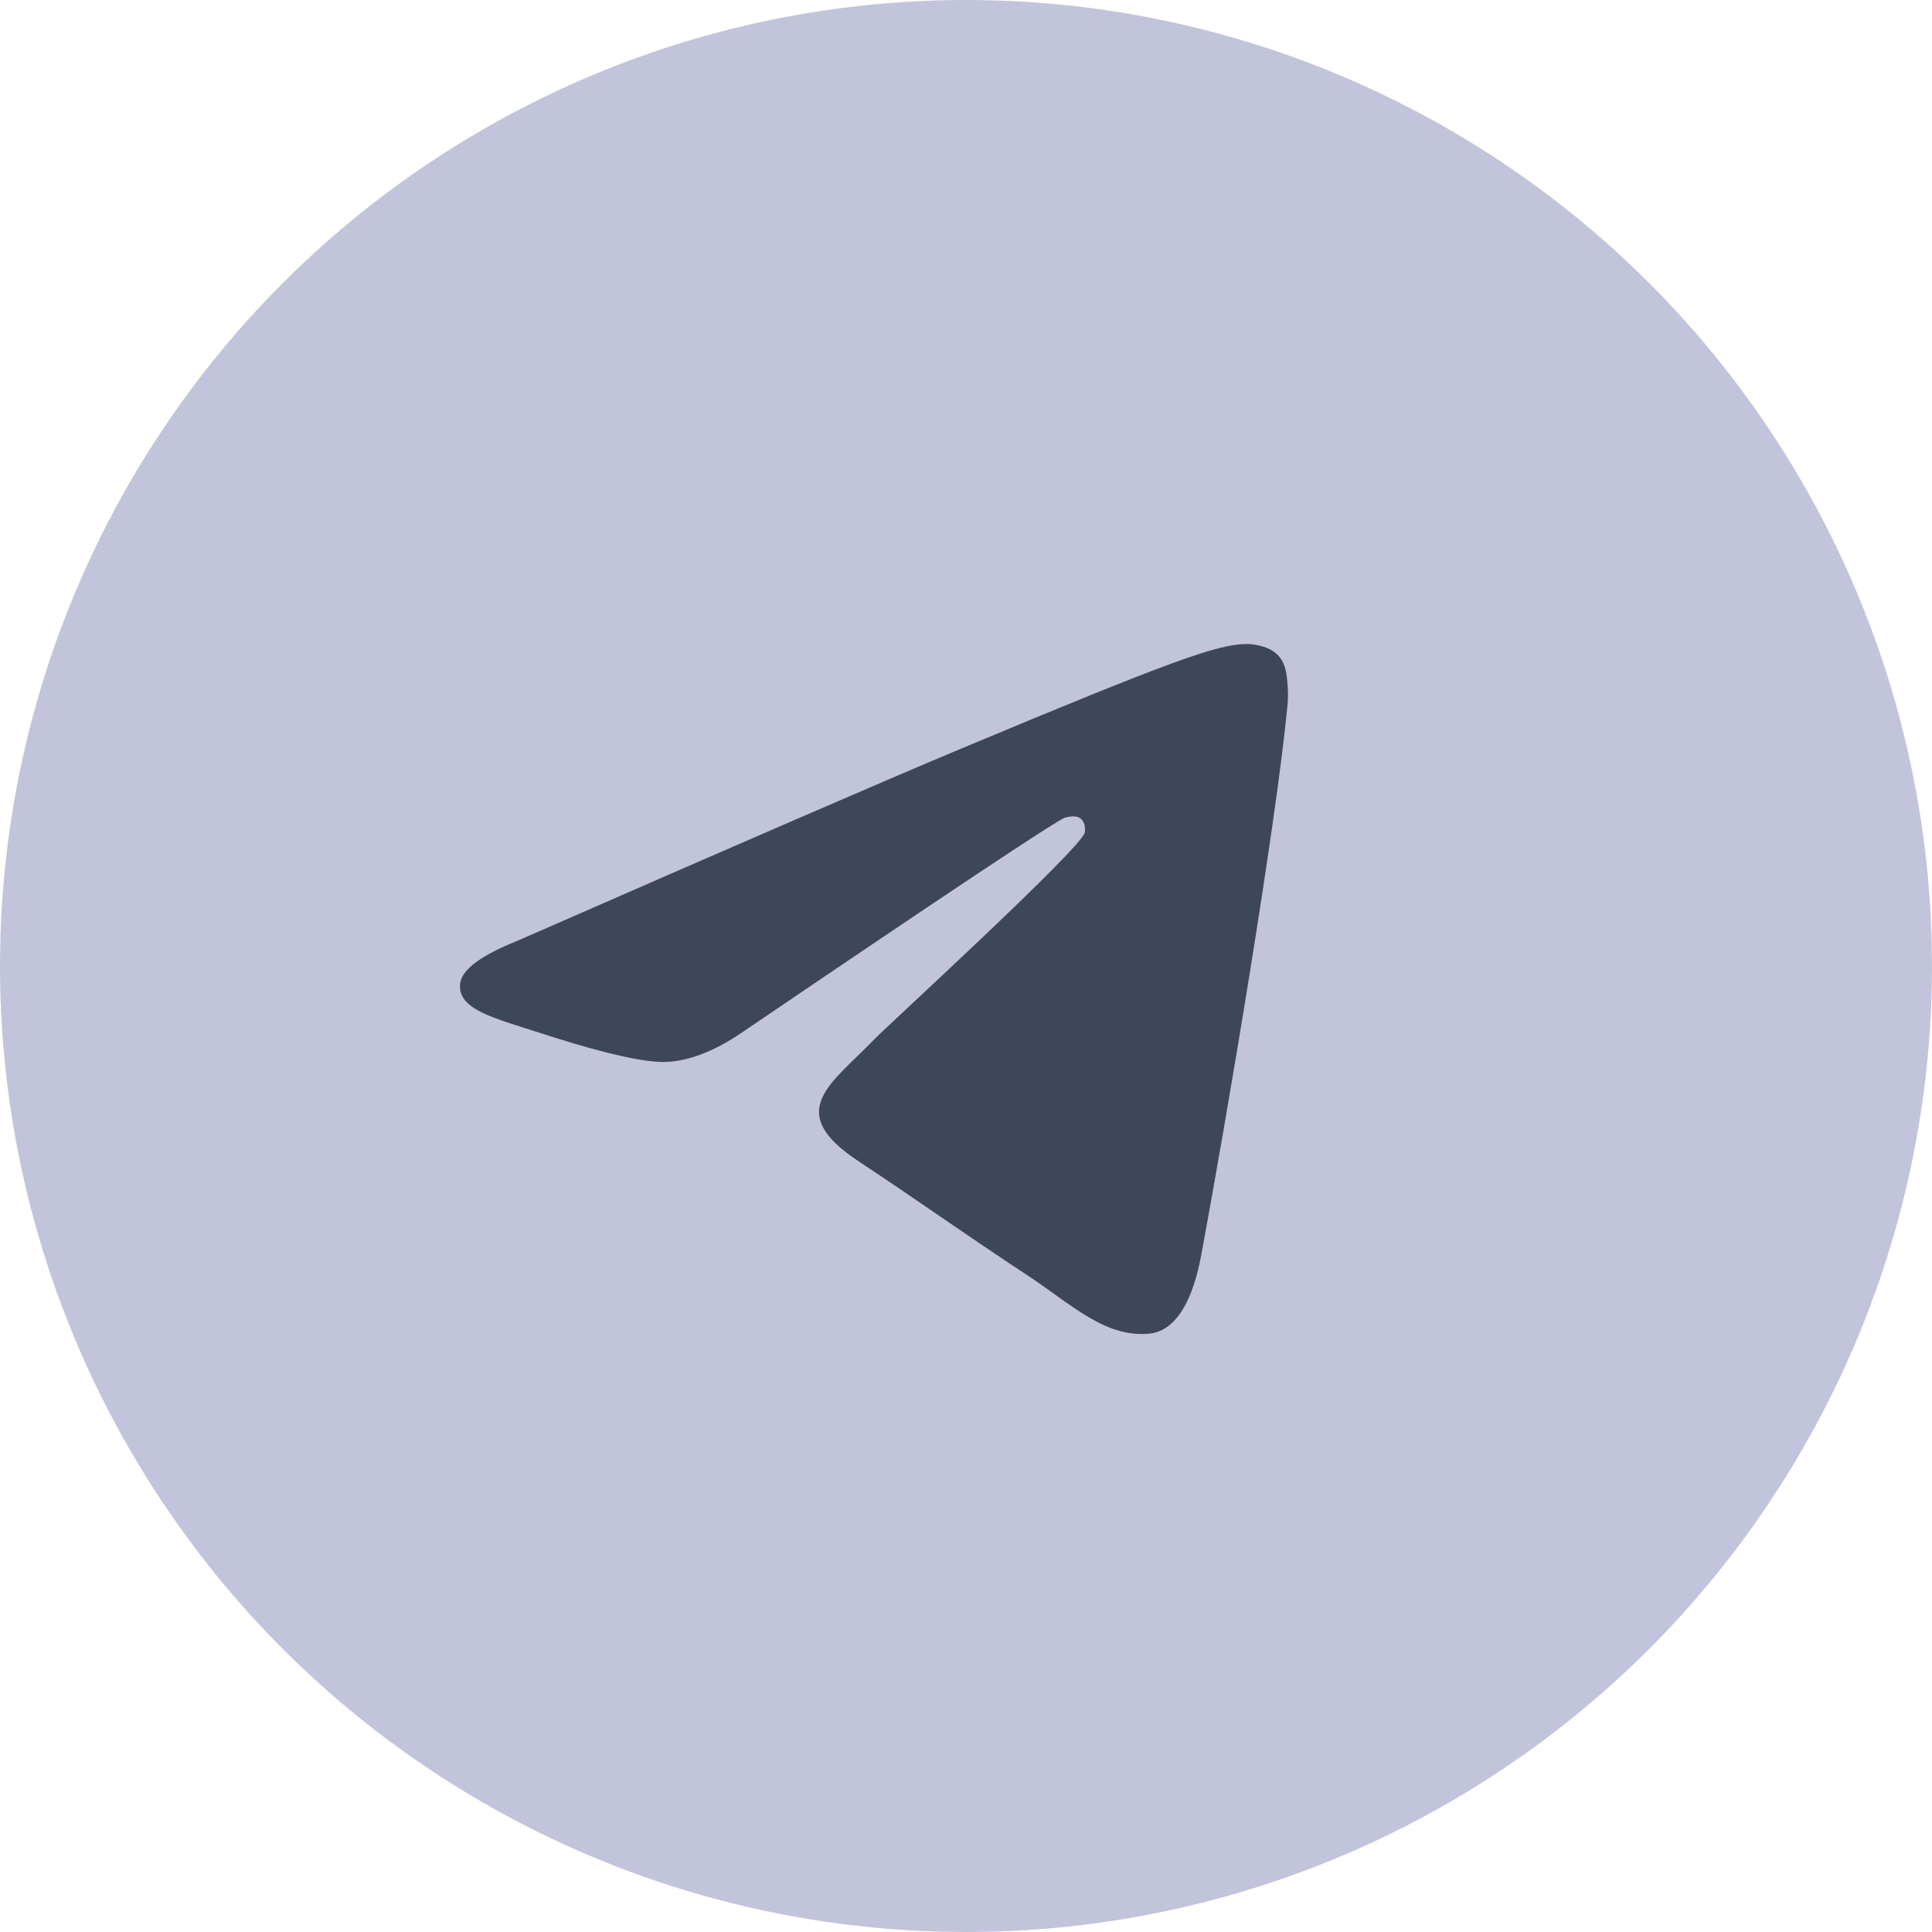
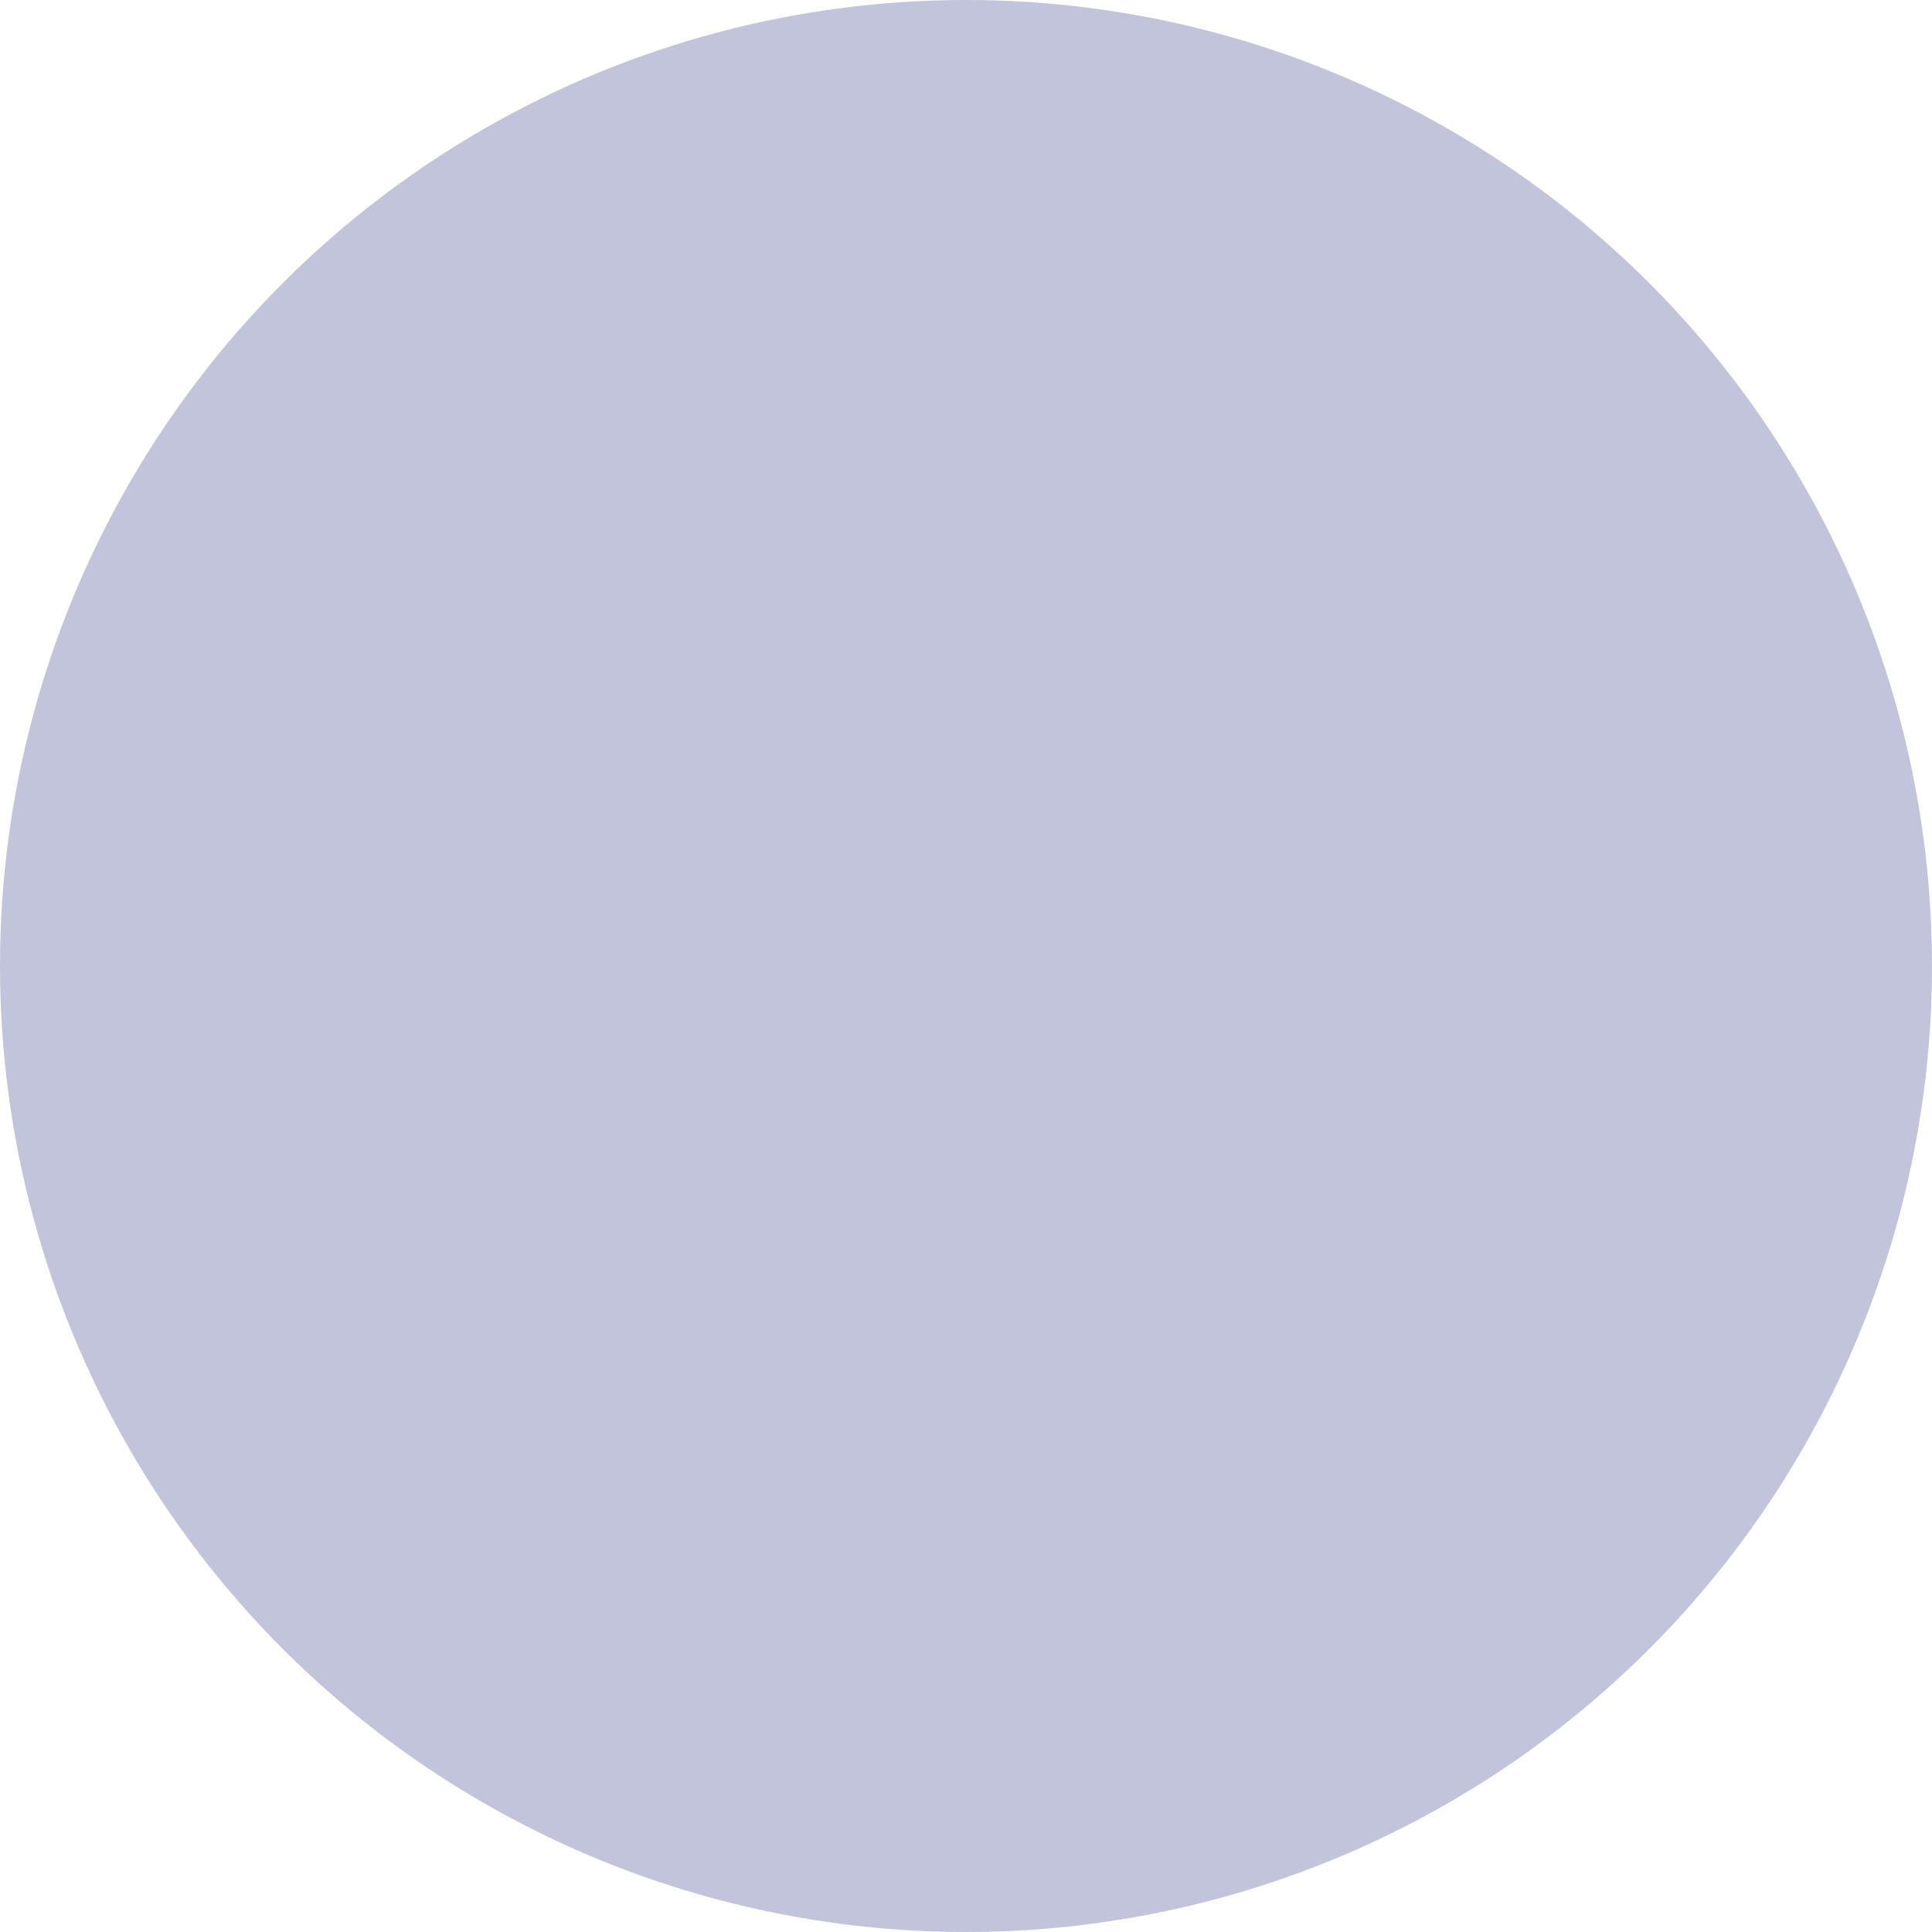
<svg xmlns="http://www.w3.org/2000/svg" width="42" height="42" viewBox="0 0 42 42" fill="none">
  <circle cx="21" cy="21" r="21" fill="#C2C4DB" />
-   <path fill-rule="evenodd" clip-rule="evenodd" d="M11.237 20.457C16.069 18.341 19.291 16.945 20.903 16.271C25.506 14.346 26.463 14.011 27.086 14C27.223 13.998 27.53 14.032 27.728 14.194C27.896 14.331 27.942 14.515 27.964 14.645C27.986 14.775 28.014 15.07 27.992 15.301C27.743 17.937 26.663 24.332 26.114 27.284C25.882 28.533 25.424 28.952 24.982 28.993C24.019 29.082 23.288 28.353 22.356 27.738C20.897 26.777 20.073 26.178 18.657 25.24C17.02 24.156 18.081 23.56 19.014 22.586C19.258 22.331 23.499 18.452 23.581 18.1C23.591 18.056 23.601 17.892 23.504 17.805C23.407 17.719 23.264 17.748 23.161 17.772C23.014 17.805 20.684 19.354 16.169 22.419C15.508 22.875 14.909 23.098 14.372 23.086C13.78 23.073 12.642 22.75 11.796 22.473C10.758 22.134 9.933 21.954 10.004 21.378C10.042 21.078 10.453 20.771 11.237 20.457Z" fill="#3E4759" />
</svg>